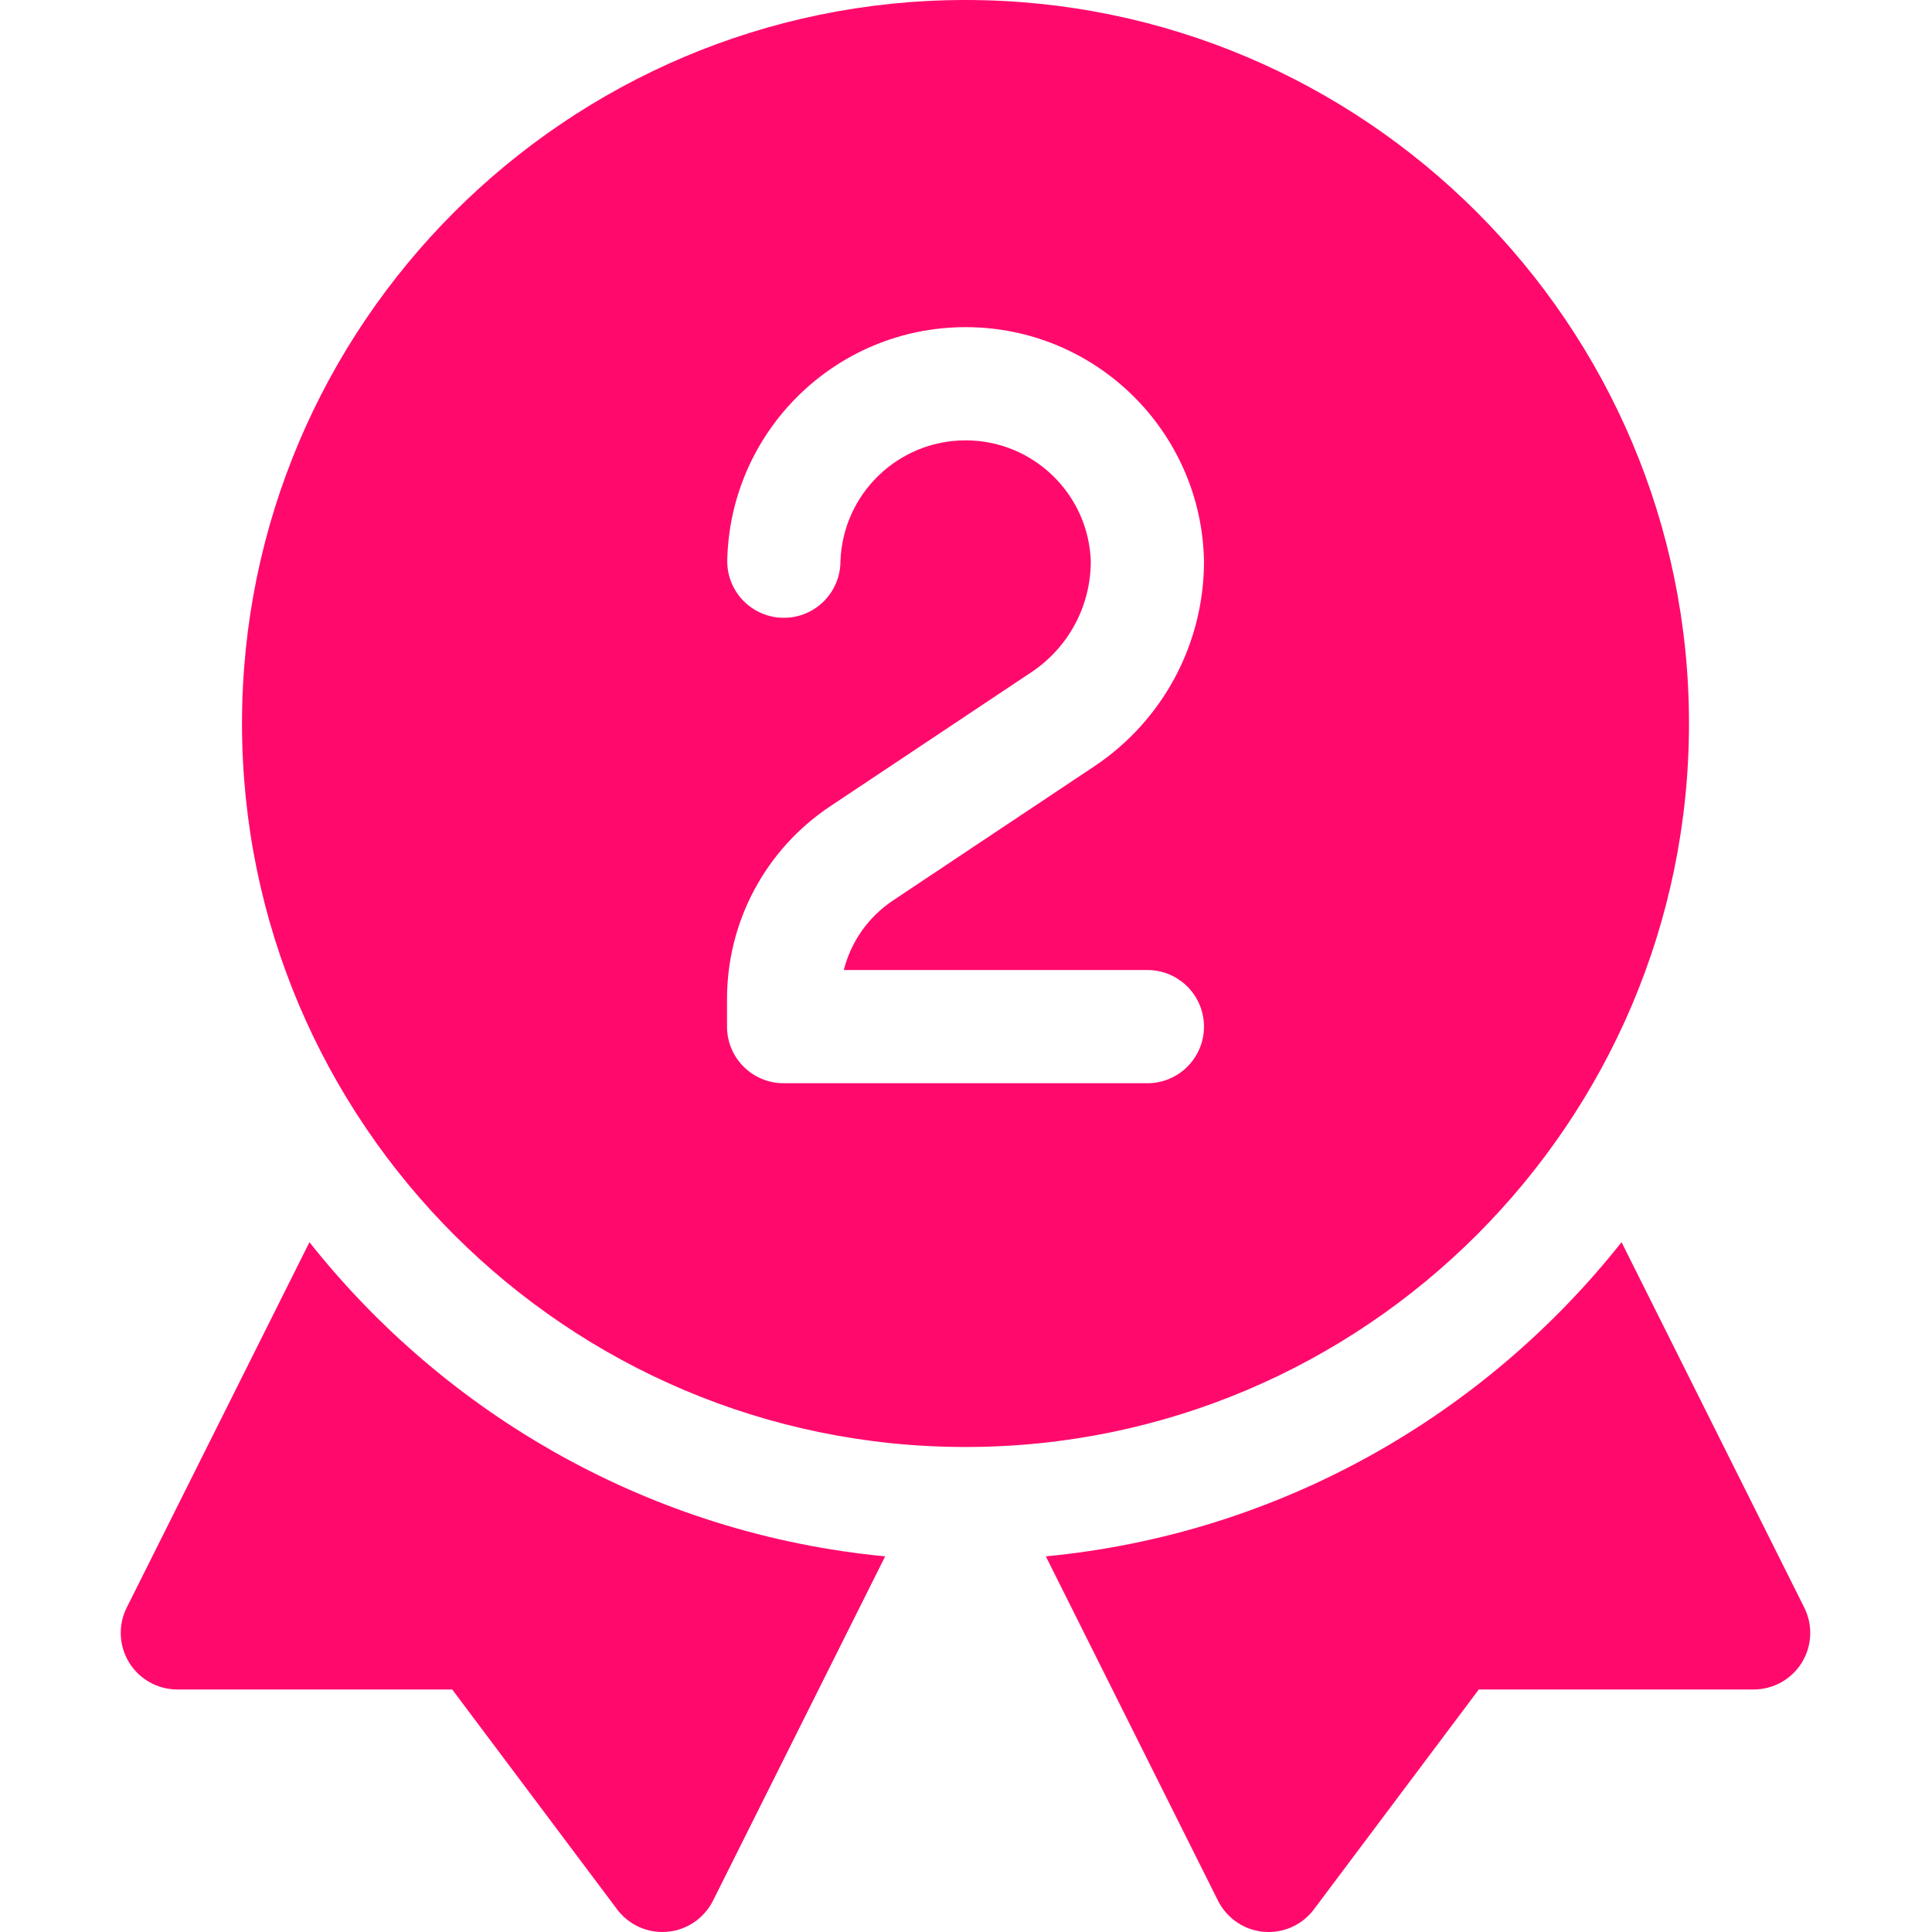
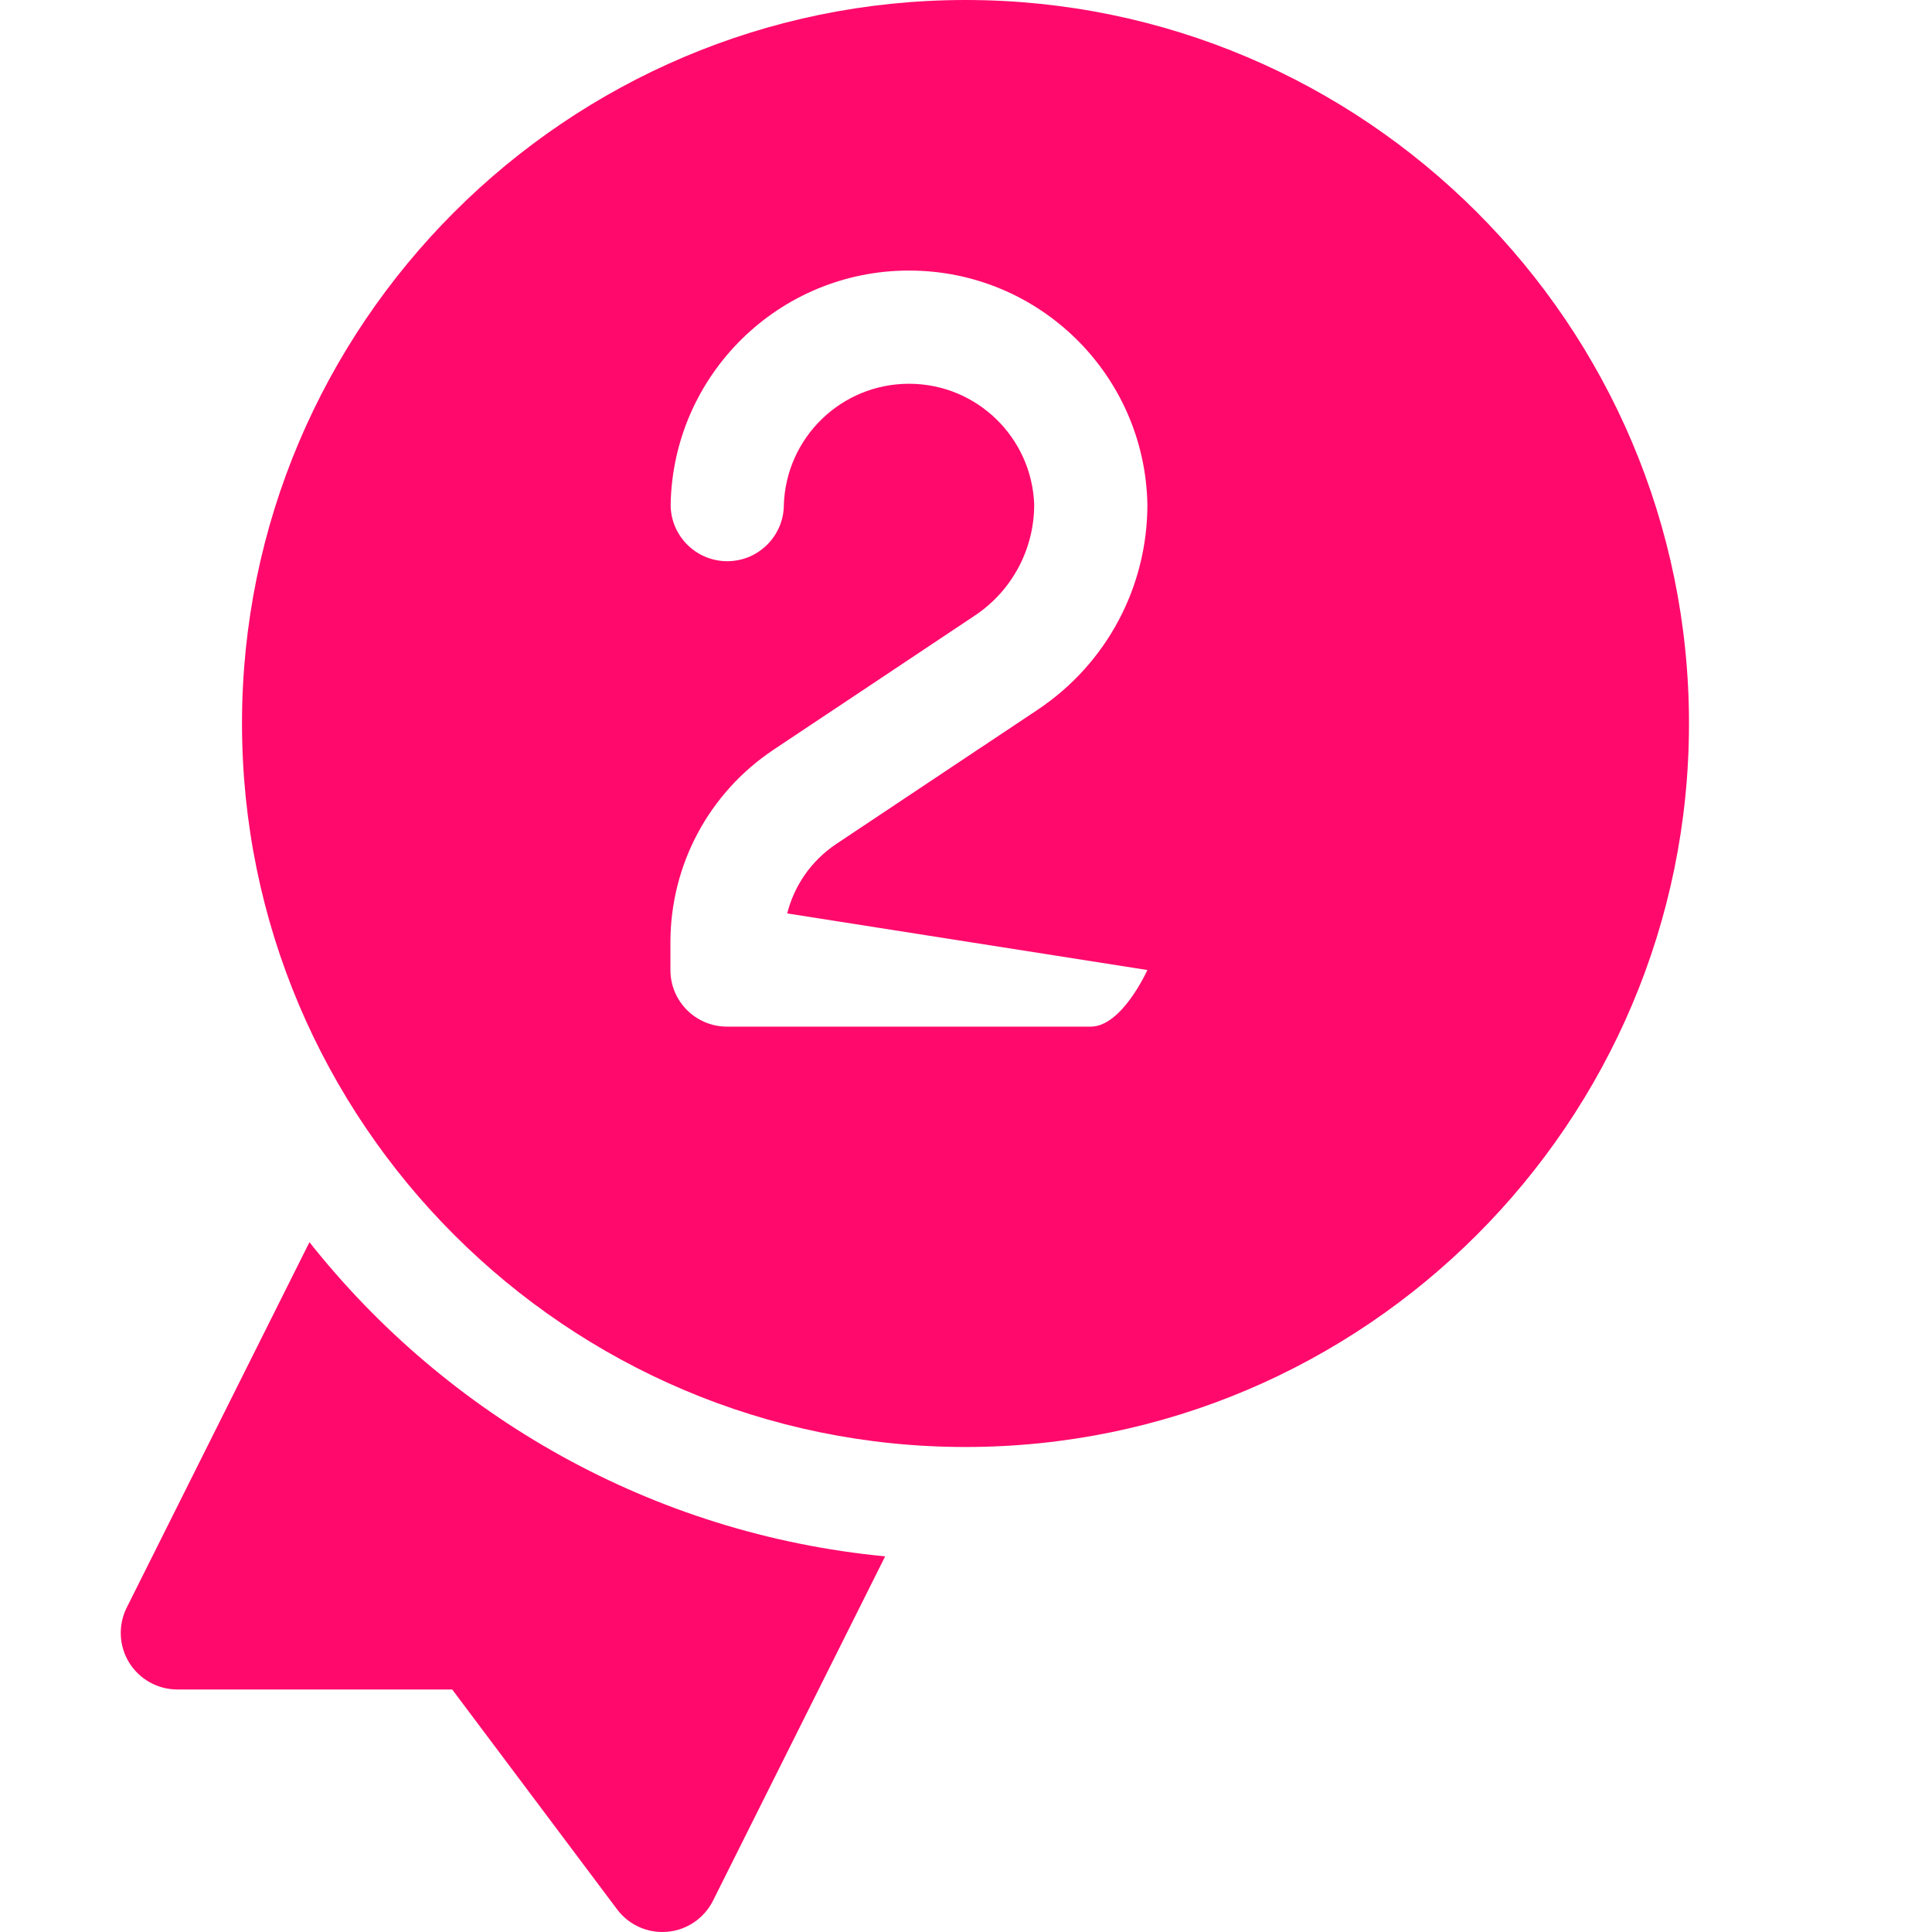
<svg xmlns="http://www.w3.org/2000/svg" height="512px" viewBox="-32 0 512 512" width="512px">
  <path d="m50.008 329.191-48.422 96.828c-2.328 4.652-2.078 10.18.652 14.602 2.738 4.418 7.559 7.109 12.758 7.109h72.84l43.703 58.27c2.84 3.801 7.297 6 11.988 6 6.23 0 11.141-3.719 13.422-8.289l45.629-91.262c-61.691-5.898-116.082-37.18-152.57-83.258zm0 0" fill="#FF0A6C" />
-   <path d="m446.148 426.02-48.422-96.828c-36.488 46.078-90.879 77.359-152.57 83.258l45.633 91.262c2.277 4.57 7.188 8.289 13.418 8.289 4.691 0 9.152-2.199 11.992-6l43.699-58.27h72.84c5.199 0 10.02-2.691 12.758-7.109 2.73-4.422 2.98-9.949.652-14.602zm0 0" fill="#FF0A6C" />
-   <path d="m415.602 191.734c0-105.723-86.012-191.734-191.734-191.734-105.723 0-191.734 86.012-191.734 191.734 0 105.719 86.012 191.734 191.734 191.734 105.723 0 191.734-86.012 191.734-191.734zm-143.535 65.332c8.285 0 15 6.715 15 15s-6.715 15-15 15h-96.398c-8.285 0-15-6.715-15-15v-7.316c0-20.562 10.215-39.652 27.332-51.066 8.656-5.766 53.344-35.555 53.344-35.555 9.848-6.566 15.727-17.566 15.727-29.406-.621-17.789-15.23-32.023-33.172-32.023-17.941 0-32.551 14.234-33.172 32.023 0 8.285-6.715 15-15 15-8.281 0-15-6.715-15-15 .633-34.359 28.66-62.023 63.172-62.023 34.512 0 62.543 27.664 63.172 62.023 0 21.906-10.875 42.227-29.086 54.367 0 0-44.691 29.793-53.348 35.559-6.562 4.375-11.141 10.961-13.02 18.418zm0 0" fill="#FF0A6C" />
+   <path d="m415.602 191.734c0-105.723-86.012-191.734-191.734-191.734-105.723 0-191.734 86.012-191.734 191.734 0 105.719 86.012 191.734 191.734 191.734 105.723 0 191.734-86.012 191.734-191.734zm-143.535 65.332s-6.715 15-15 15h-96.398c-8.285 0-15-6.715-15-15v-7.316c0-20.562 10.215-39.652 27.332-51.066 8.656-5.766 53.344-35.555 53.344-35.555 9.848-6.566 15.727-17.566 15.727-29.406-.621-17.789-15.23-32.023-33.172-32.023-17.941 0-32.551 14.234-33.172 32.023 0 8.285-6.715 15-15 15-8.281 0-15-6.715-15-15 .633-34.359 28.66-62.023 63.172-62.023 34.512 0 62.543 27.664 63.172 62.023 0 21.906-10.875 42.227-29.086 54.367 0 0-44.691 29.793-53.348 35.559-6.562 4.375-11.141 10.961-13.02 18.418zm0 0" fill="#FF0A6C" />
</svg>